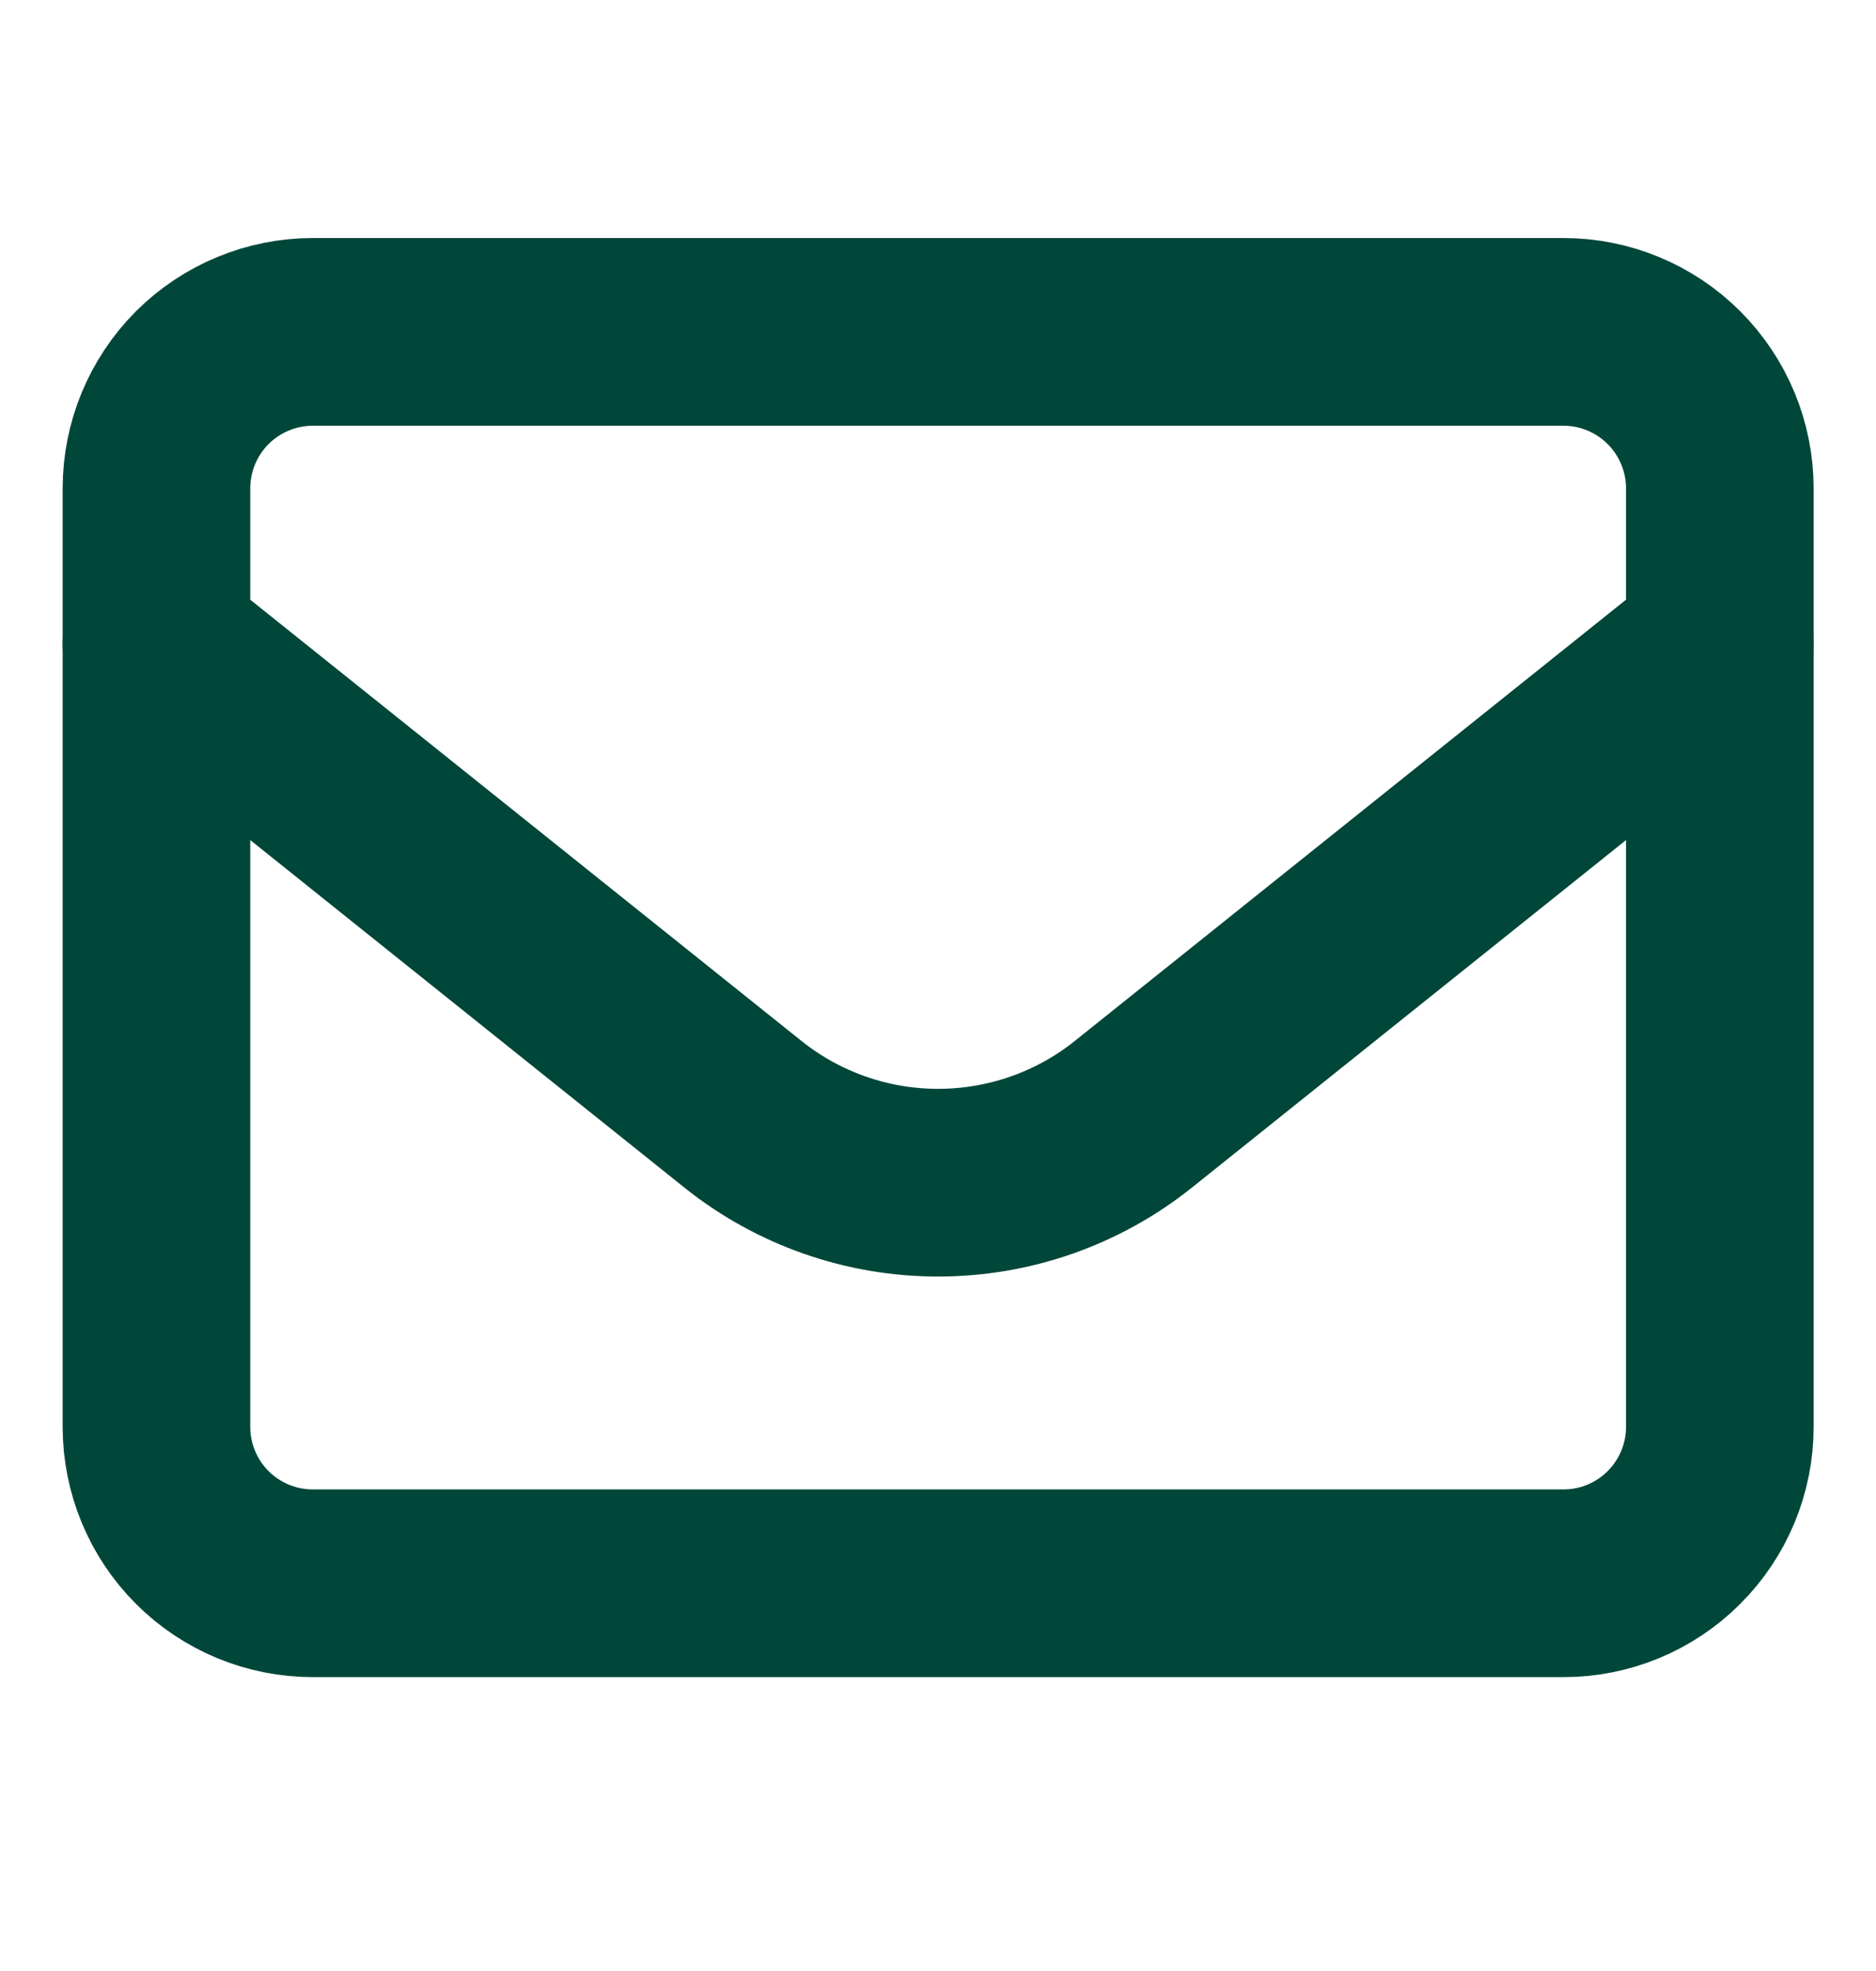
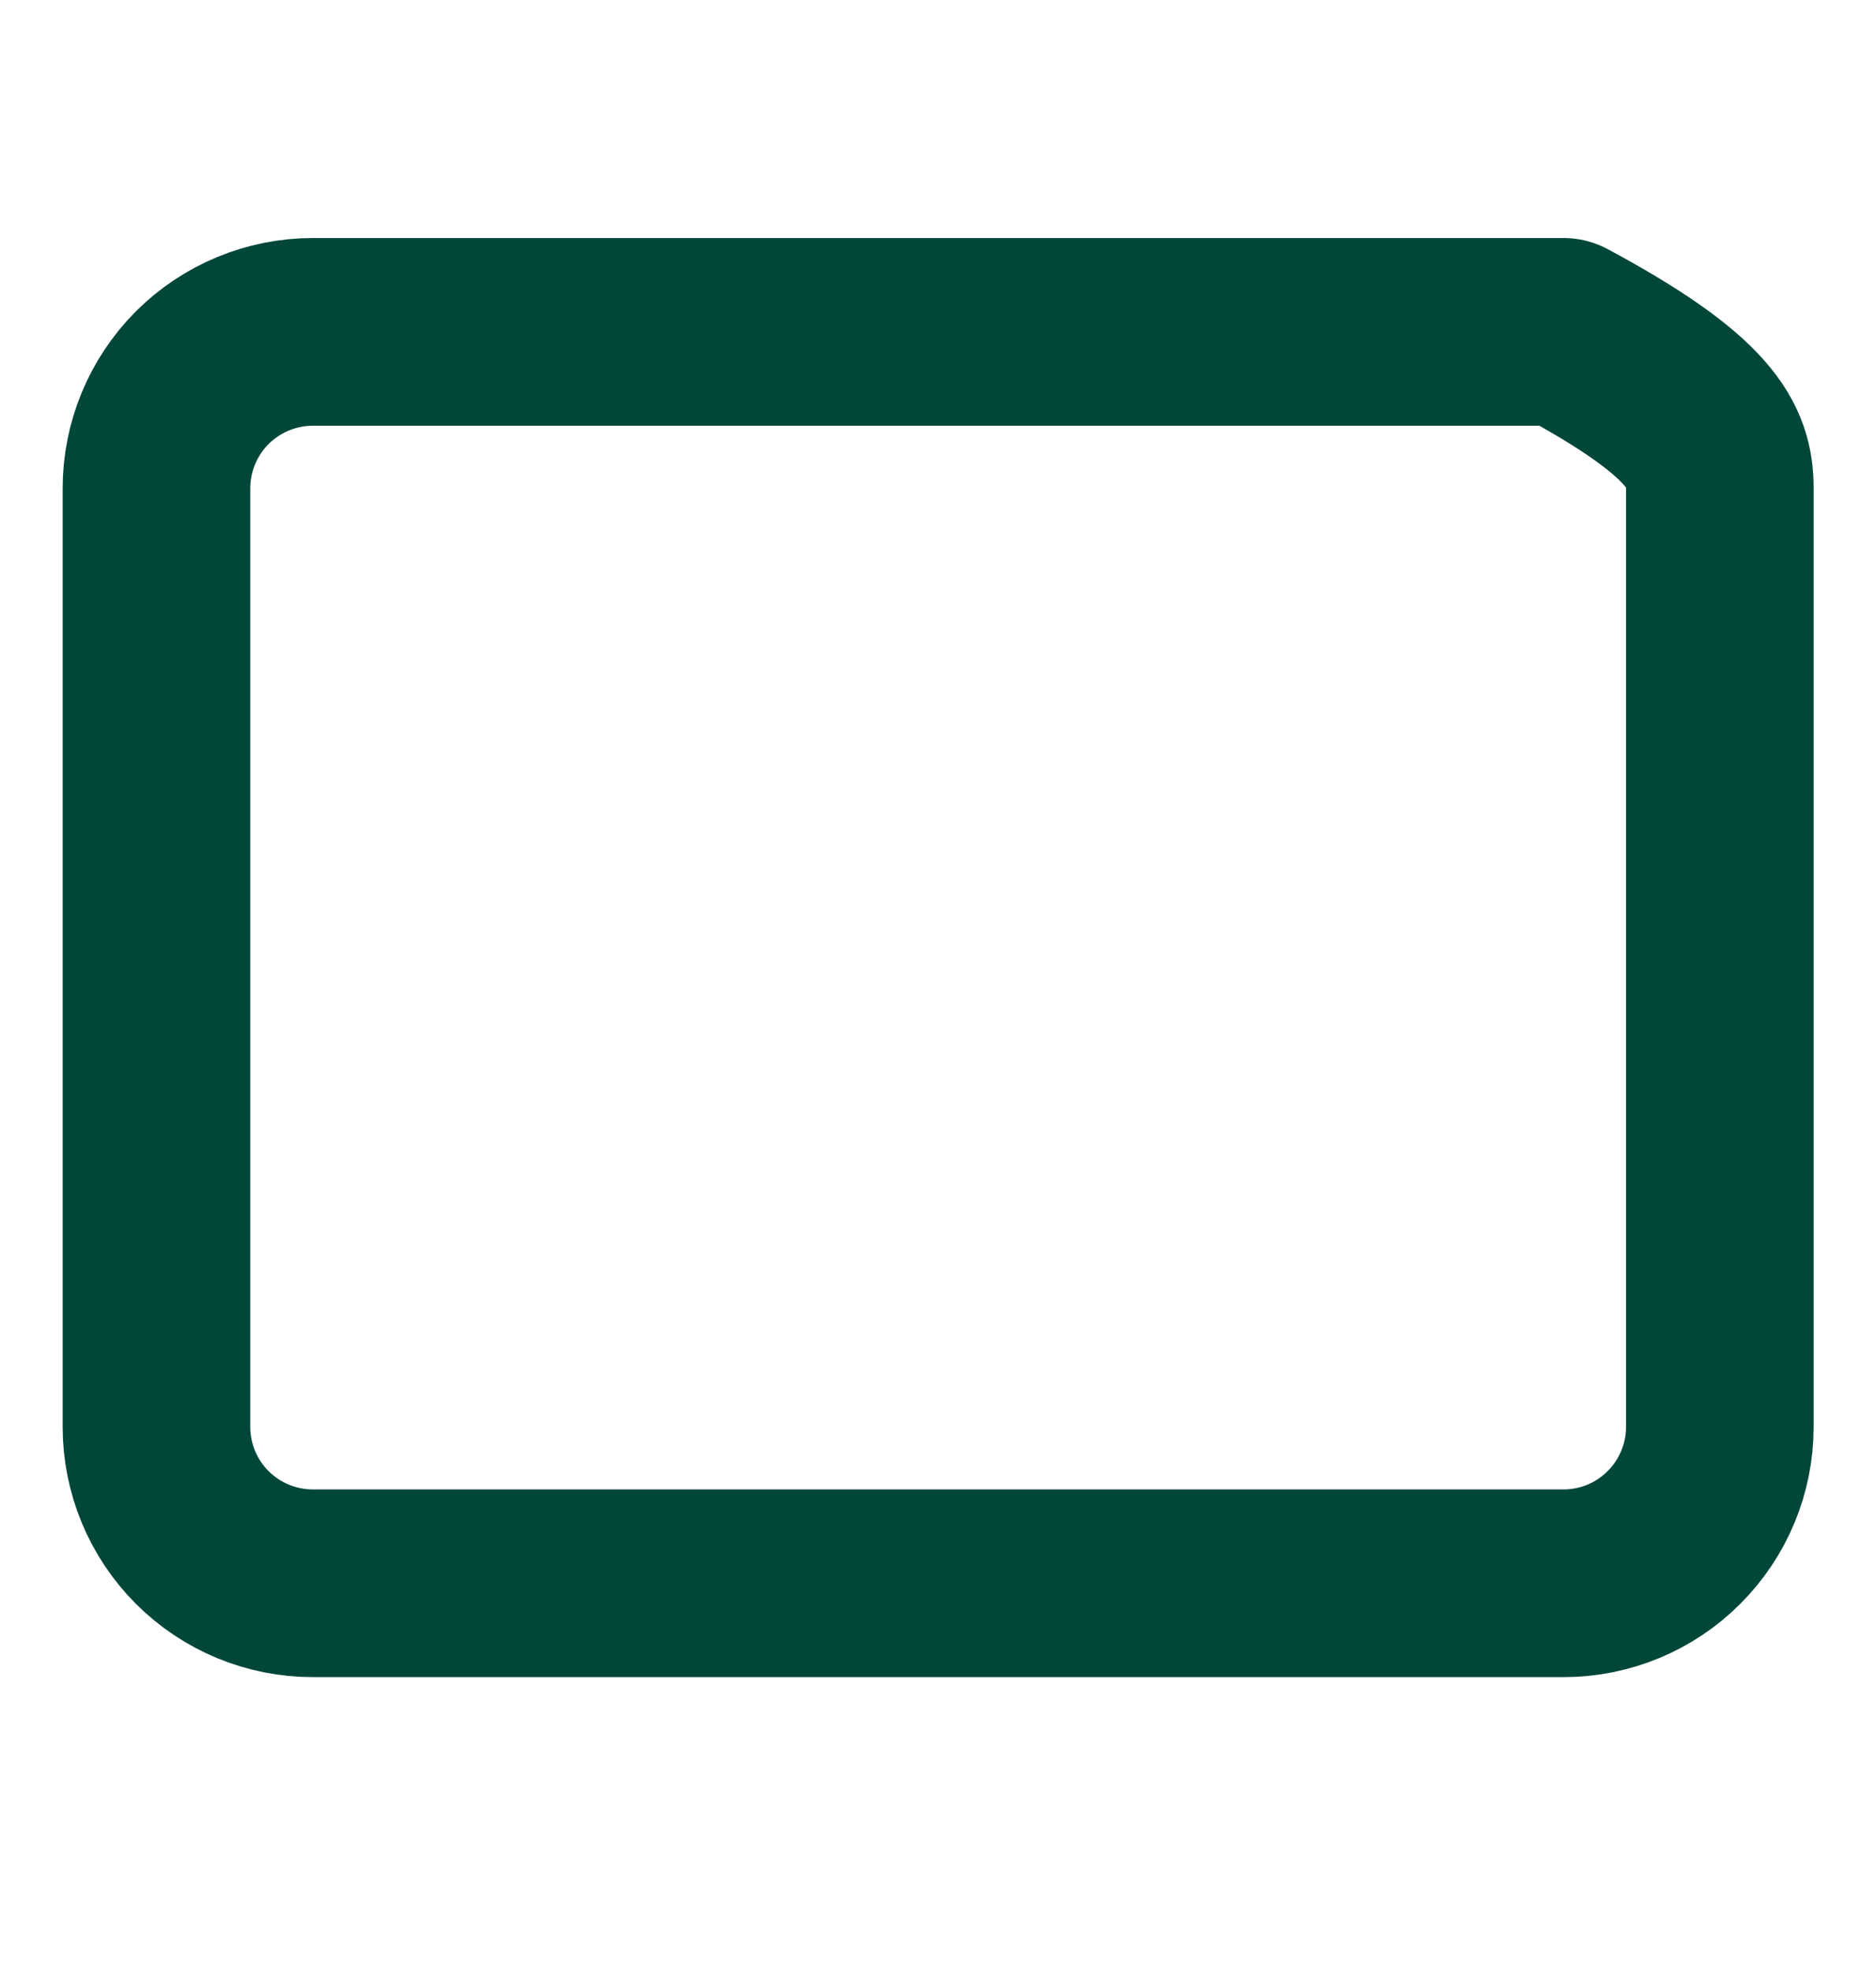
<svg xmlns="http://www.w3.org/2000/svg" width="20" height="21" viewBox="0 0 20 21" fill="none">
-   <path d="M1.668 5.203C1.668 4.761 1.844 4.337 2.156 4.024C2.469 3.712 2.893 3.536 3.335 3.536H16.668C17.11 3.536 17.534 3.712 17.846 4.024C18.159 4.337 18.335 4.761 18.335 5.203V15.203C18.335 15.645 18.159 16.069 17.846 16.381C17.534 16.694 17.11 16.869 16.668 16.869H3.335C2.893 16.869 2.469 16.694 2.156 16.381C1.844 16.069 1.668 15.645 1.668 15.203V5.203Z" stroke="#00473A" stroke-width="2" stroke-linecap="round" stroke-linejoin="round" />
-   <path d="M1.668 6.87L7.919 11.871C8.51 12.344 9.244 12.601 10.001 12.601C10.758 12.601 11.493 12.344 12.084 11.871L18.335 6.87" stroke="#00473A" stroke-width="2" stroke-linecap="round" stroke-linejoin="round" />
+   <path d="M1.668 5.203C1.668 4.761 1.844 4.337 2.156 4.024C2.469 3.712 2.893 3.536 3.335 3.536H16.668C18.159 4.337 18.335 4.761 18.335 5.203V15.203C18.335 15.645 18.159 16.069 17.846 16.381C17.534 16.694 17.11 16.869 16.668 16.869H3.335C2.893 16.869 2.469 16.694 2.156 16.381C1.844 16.069 1.668 15.645 1.668 15.203V5.203Z" stroke="#00473A" stroke-width="2" stroke-linecap="round" stroke-linejoin="round" />
</svg>